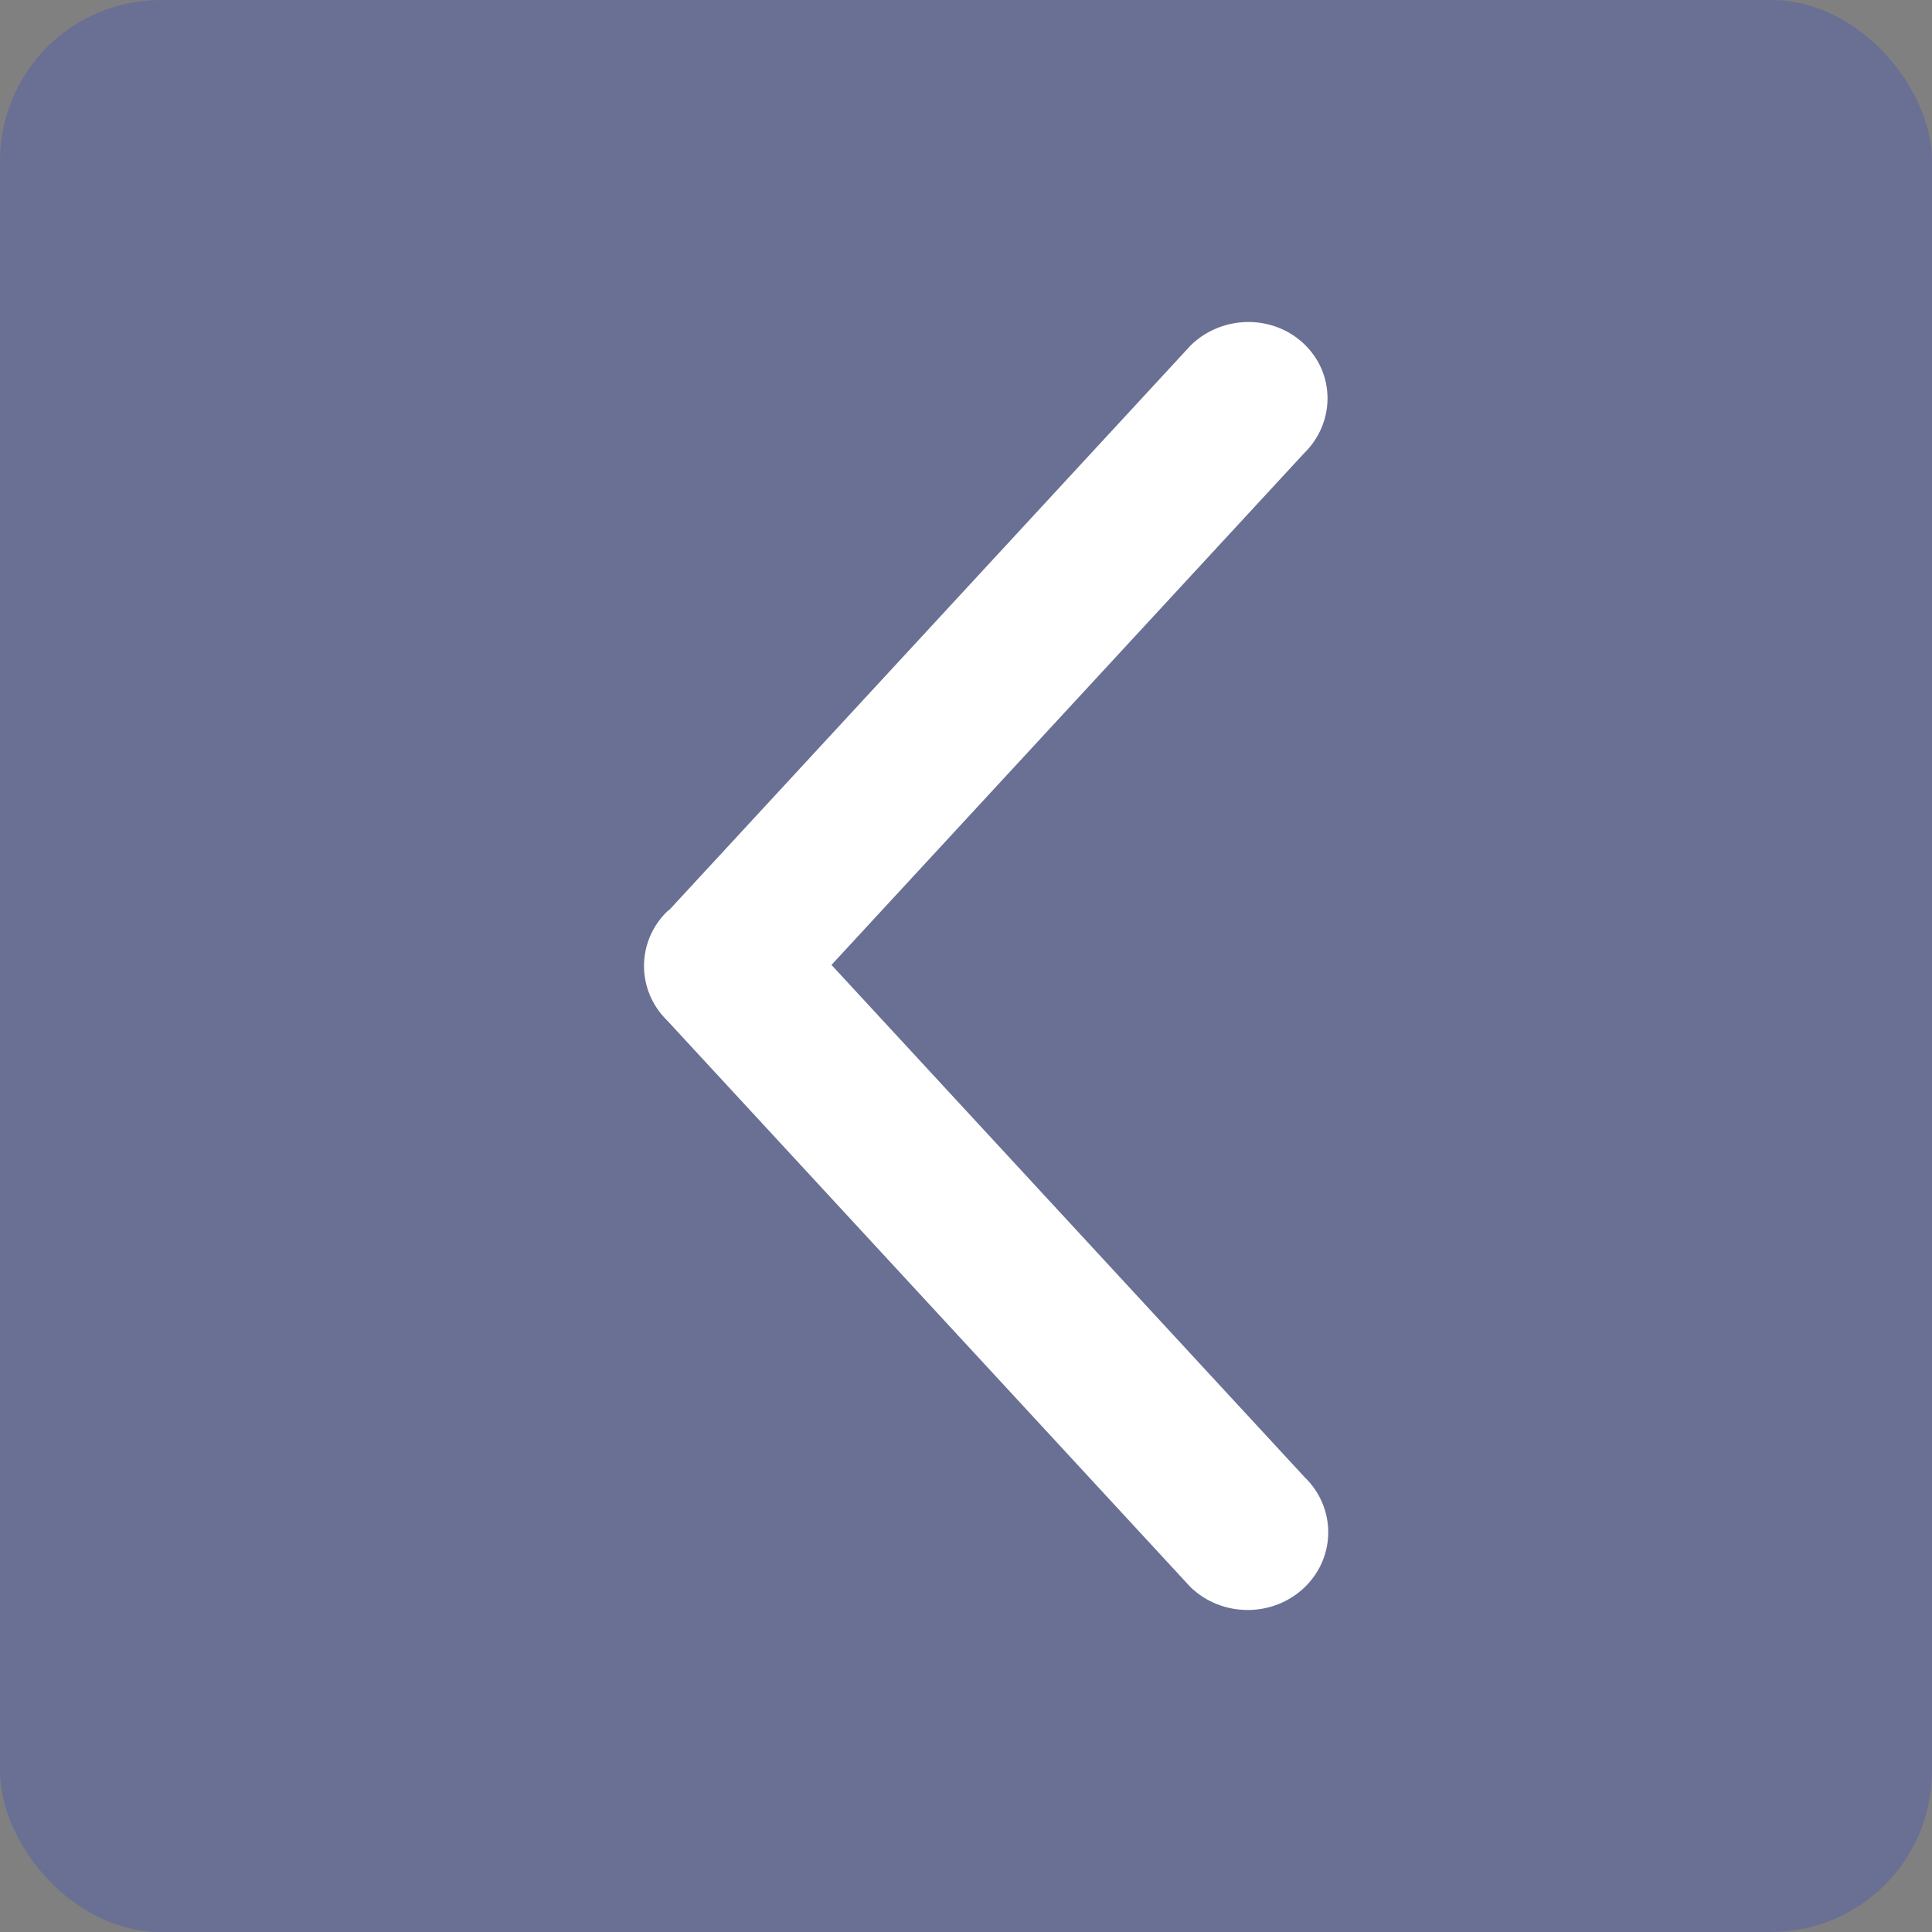
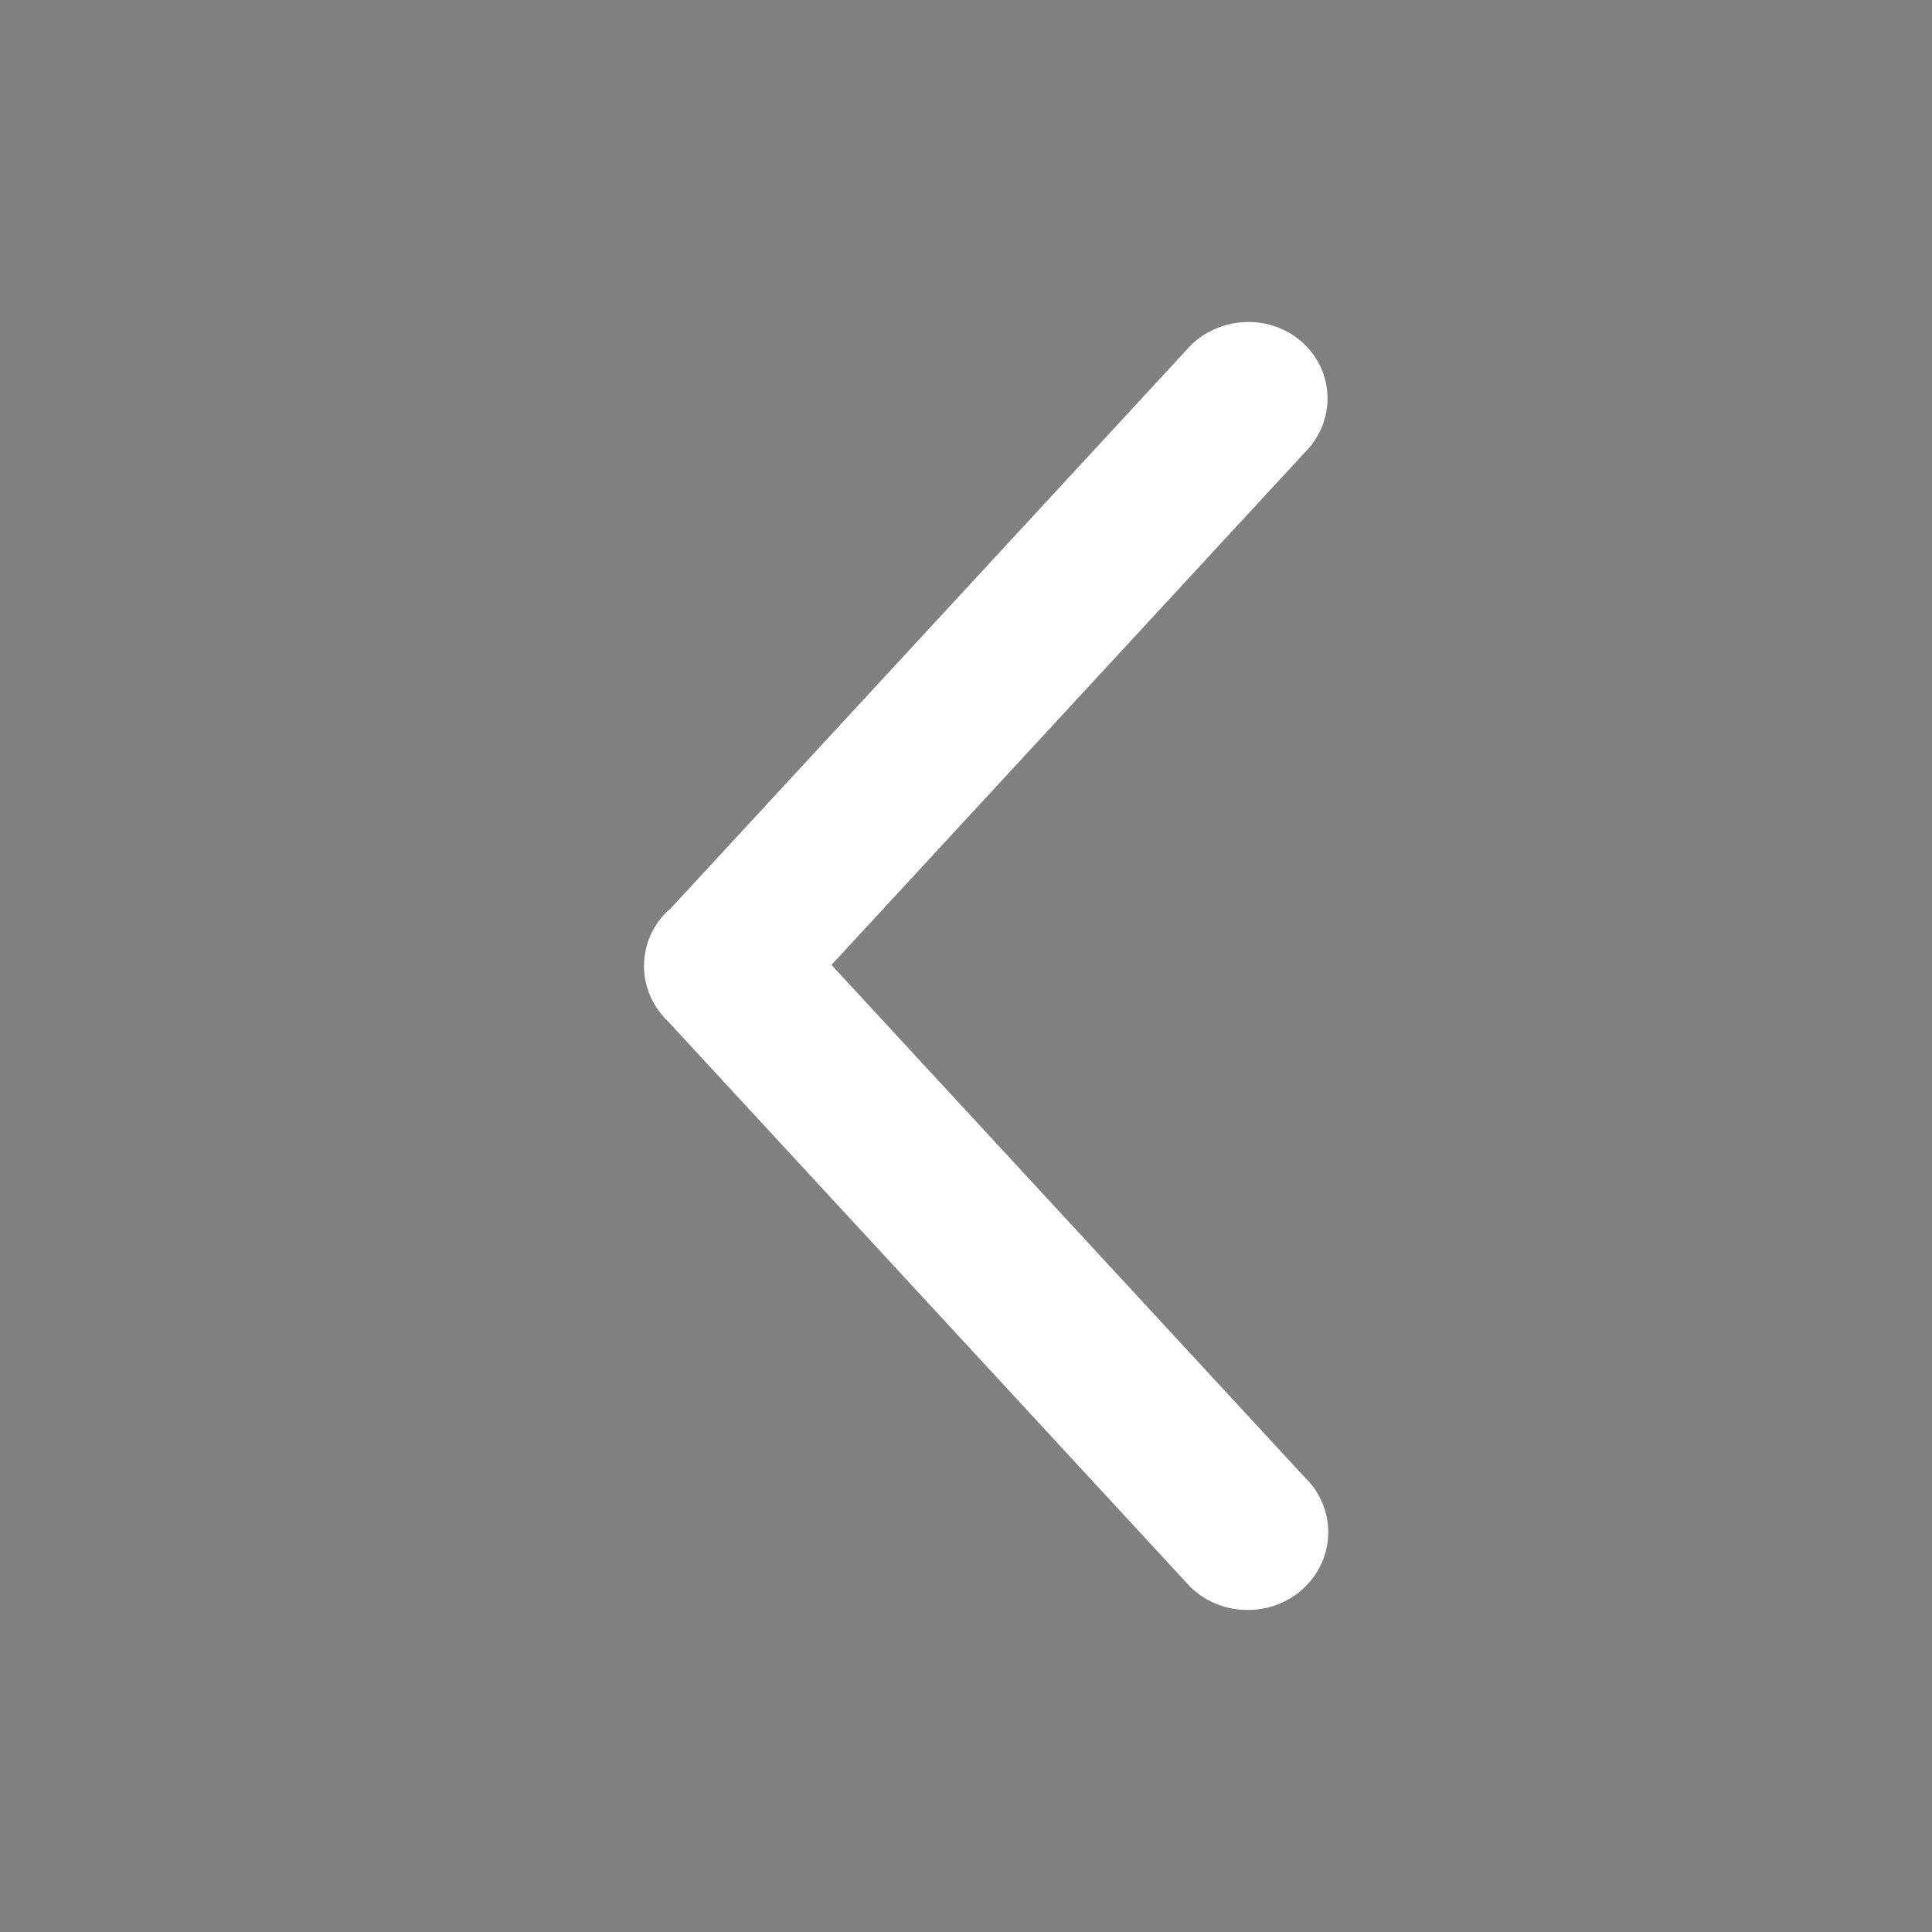
<svg xmlns="http://www.w3.org/2000/svg" width="48px" height="48px" viewBox="0 0 48 48" version="1.1">
  <rect x="0" y="0" width="48" height="48" fill="#808080" stroke="none" />
  <title>编组 25</title>
  <desc>Created with Sketch.</desc>
  <g id="---" stroke="none" stroke-width="1" fill="none" fill-rule="evenodd">
    <g id="首页" transform="translate(-884, -2978)">
      <g id="编组-11备份" transform="translate(370, 2592)">
        <g id="编组-25" transform="translate(514, 386)">
-           <rect id="矩形" fill-opacity="0.3" fill="#334BC0" x="0" y="0" width="48" height="48" rx="4" />
          <g id="编组" transform="translate(24.5, 24) rotate(180) translate(-24.5, -24) translate(16, 8)" fill="#FFFFFF" fill-rule="nonzero">
-             <path d="M16.413,17.368 C16.4,17.38 16.382,17.383 16.369,17.396 L3.409,31.428 C2.626,32.183 1.364,32.192 0.592,31.446 C-0.181,30.701 -0.172,29.484 0.611,28.728 L12.342,16.027 L0.588,3.301 C-0.195,2.545 -0.196,1.321 0.586,0.565 C1.369,-0.189 2.637,-0.188 3.421,0.567 L16.412,14.633 C17.195,15.388 17.196,16.613 16.413,17.367 L16.413,17.368 Z" id="路径" />
+             <path d="M16.413,17.368 C16.4,17.38 16.382,17.383 16.369,17.396 L3.409,31.428 C2.626,32.183 1.364,32.192 0.592,31.446 C-0.181,30.701 -0.172,29.484 0.611,28.728 L12.342,16.027 L0.588,3.301 C-0.195,2.545 -0.196,1.321 0.586,0.565 C1.369,-0.189 2.637,-0.188 3.421,0.567 L16.412,14.633 C17.195,15.388 17.196,16.613 16.413,17.367 L16.413,17.368 " id="路径" />
          </g>
        </g>
      </g>
    </g>
  </g>
</svg>